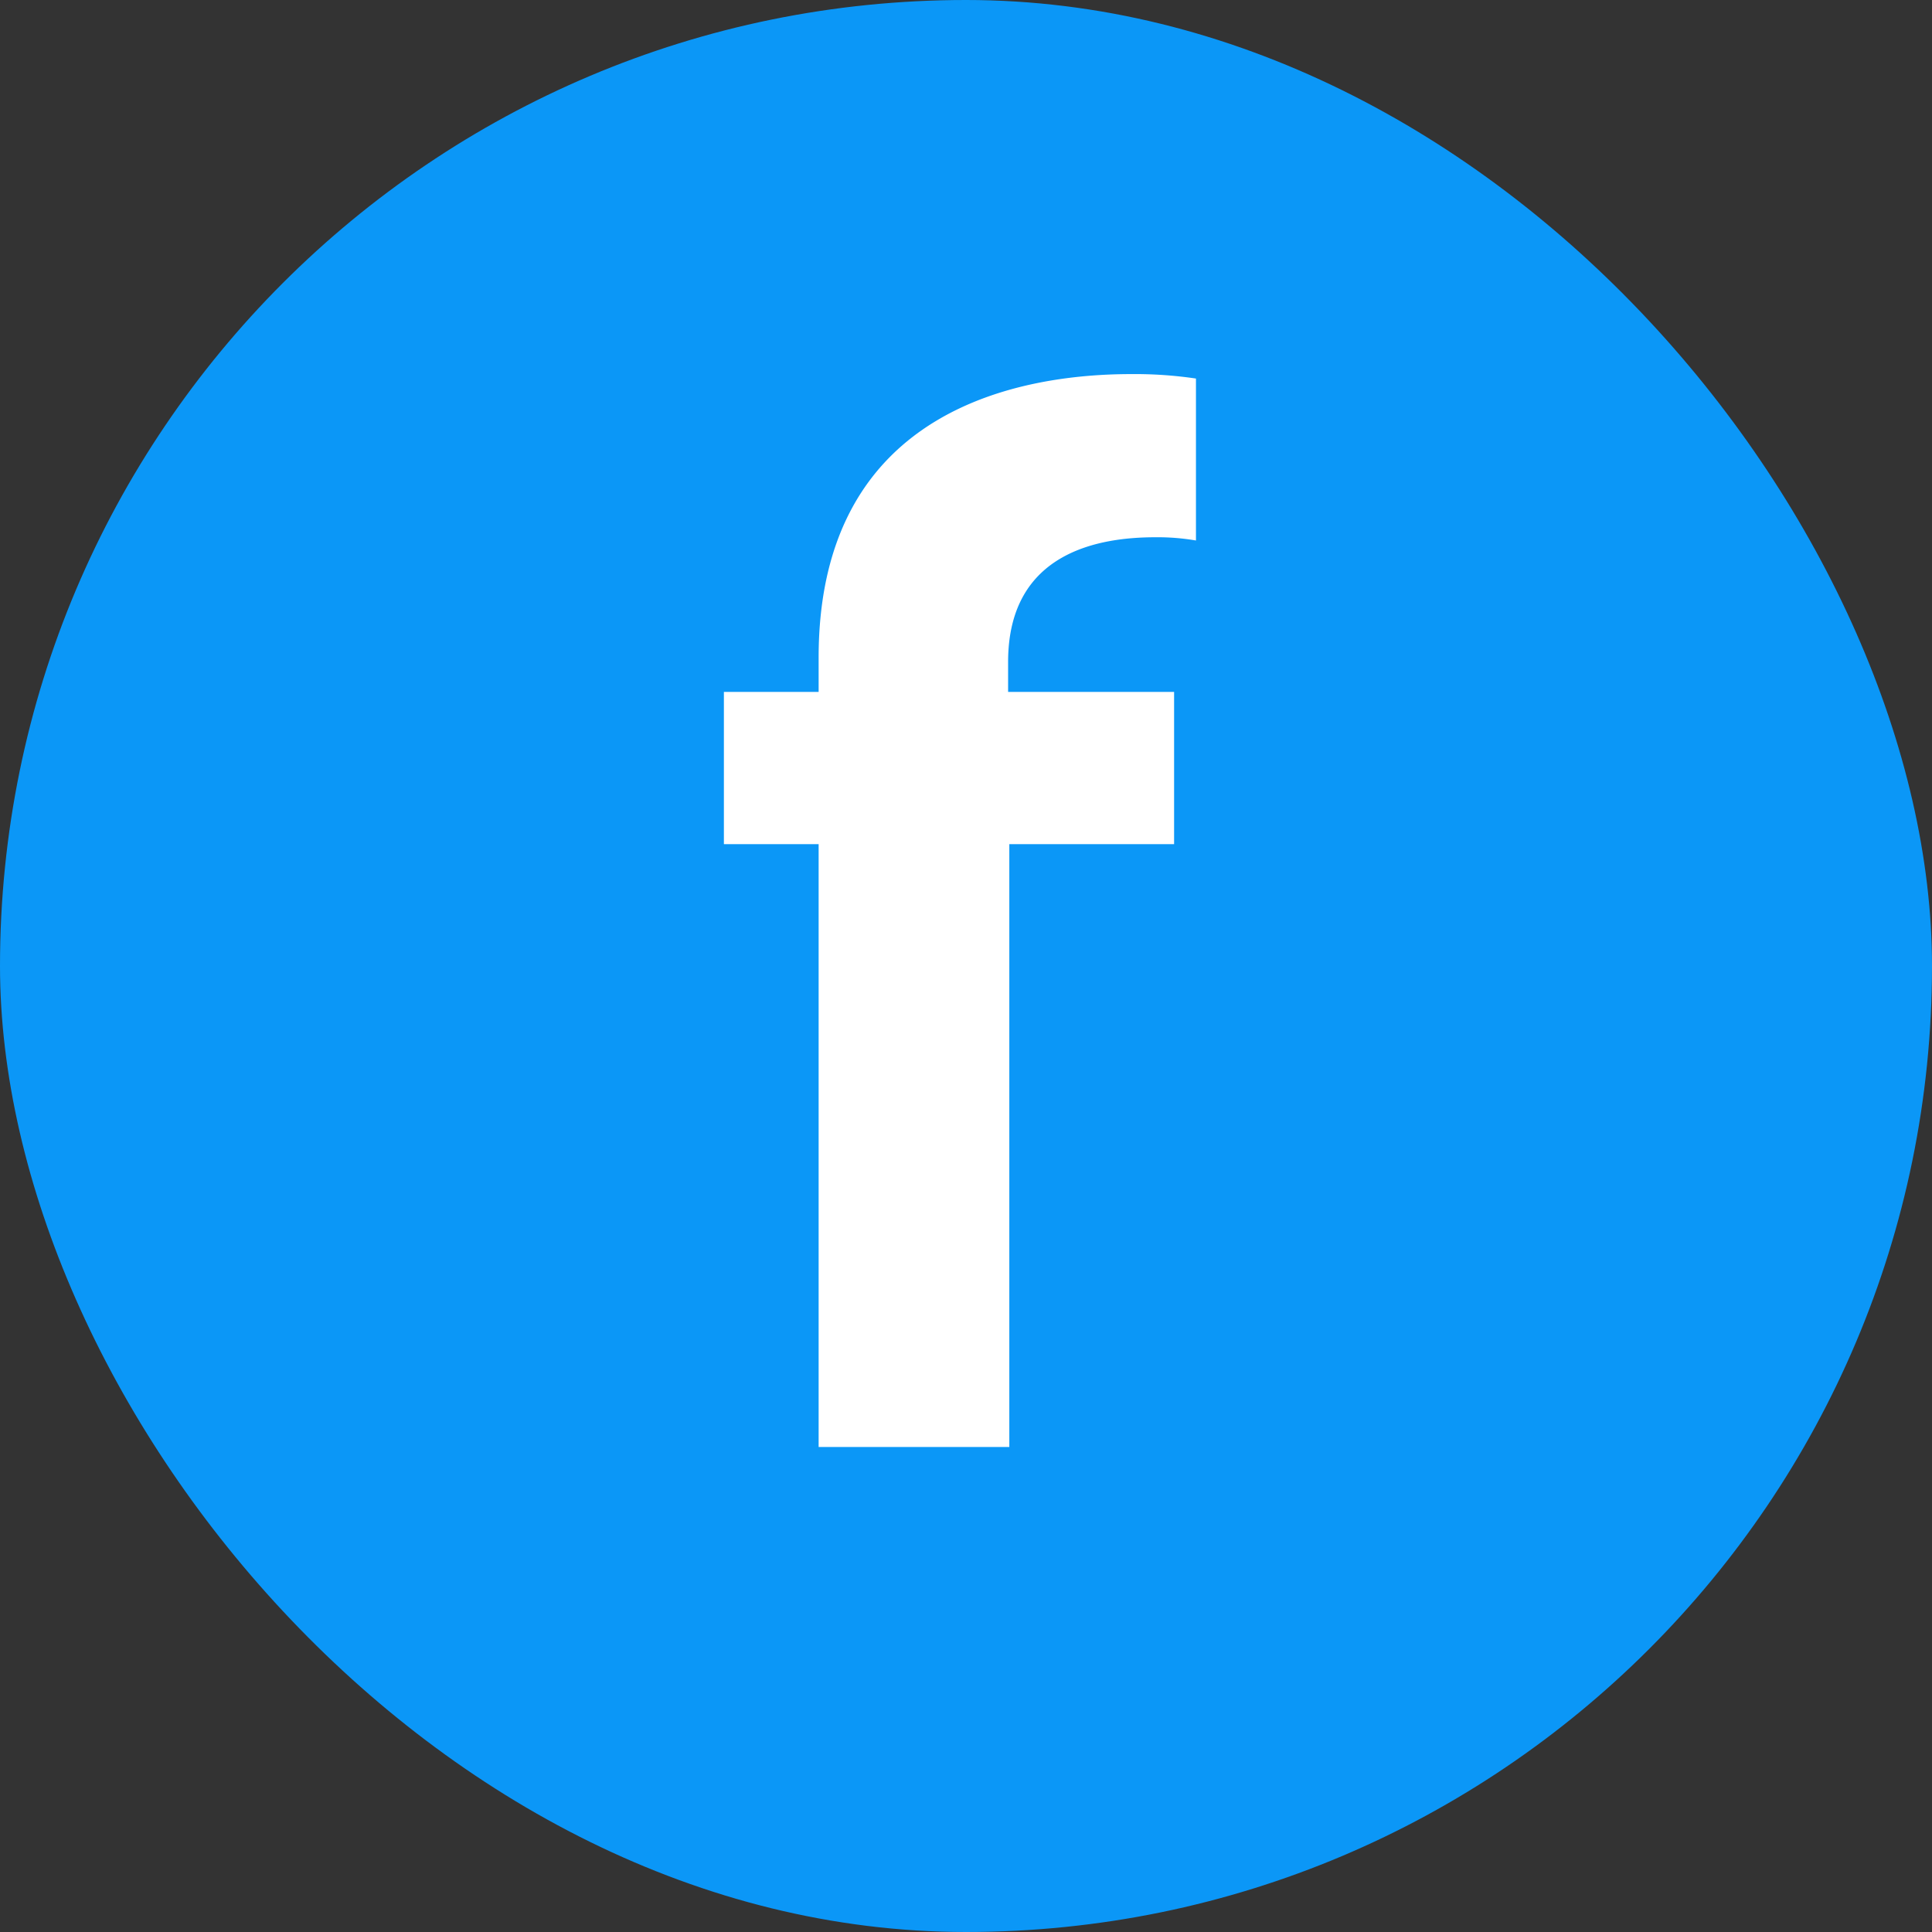
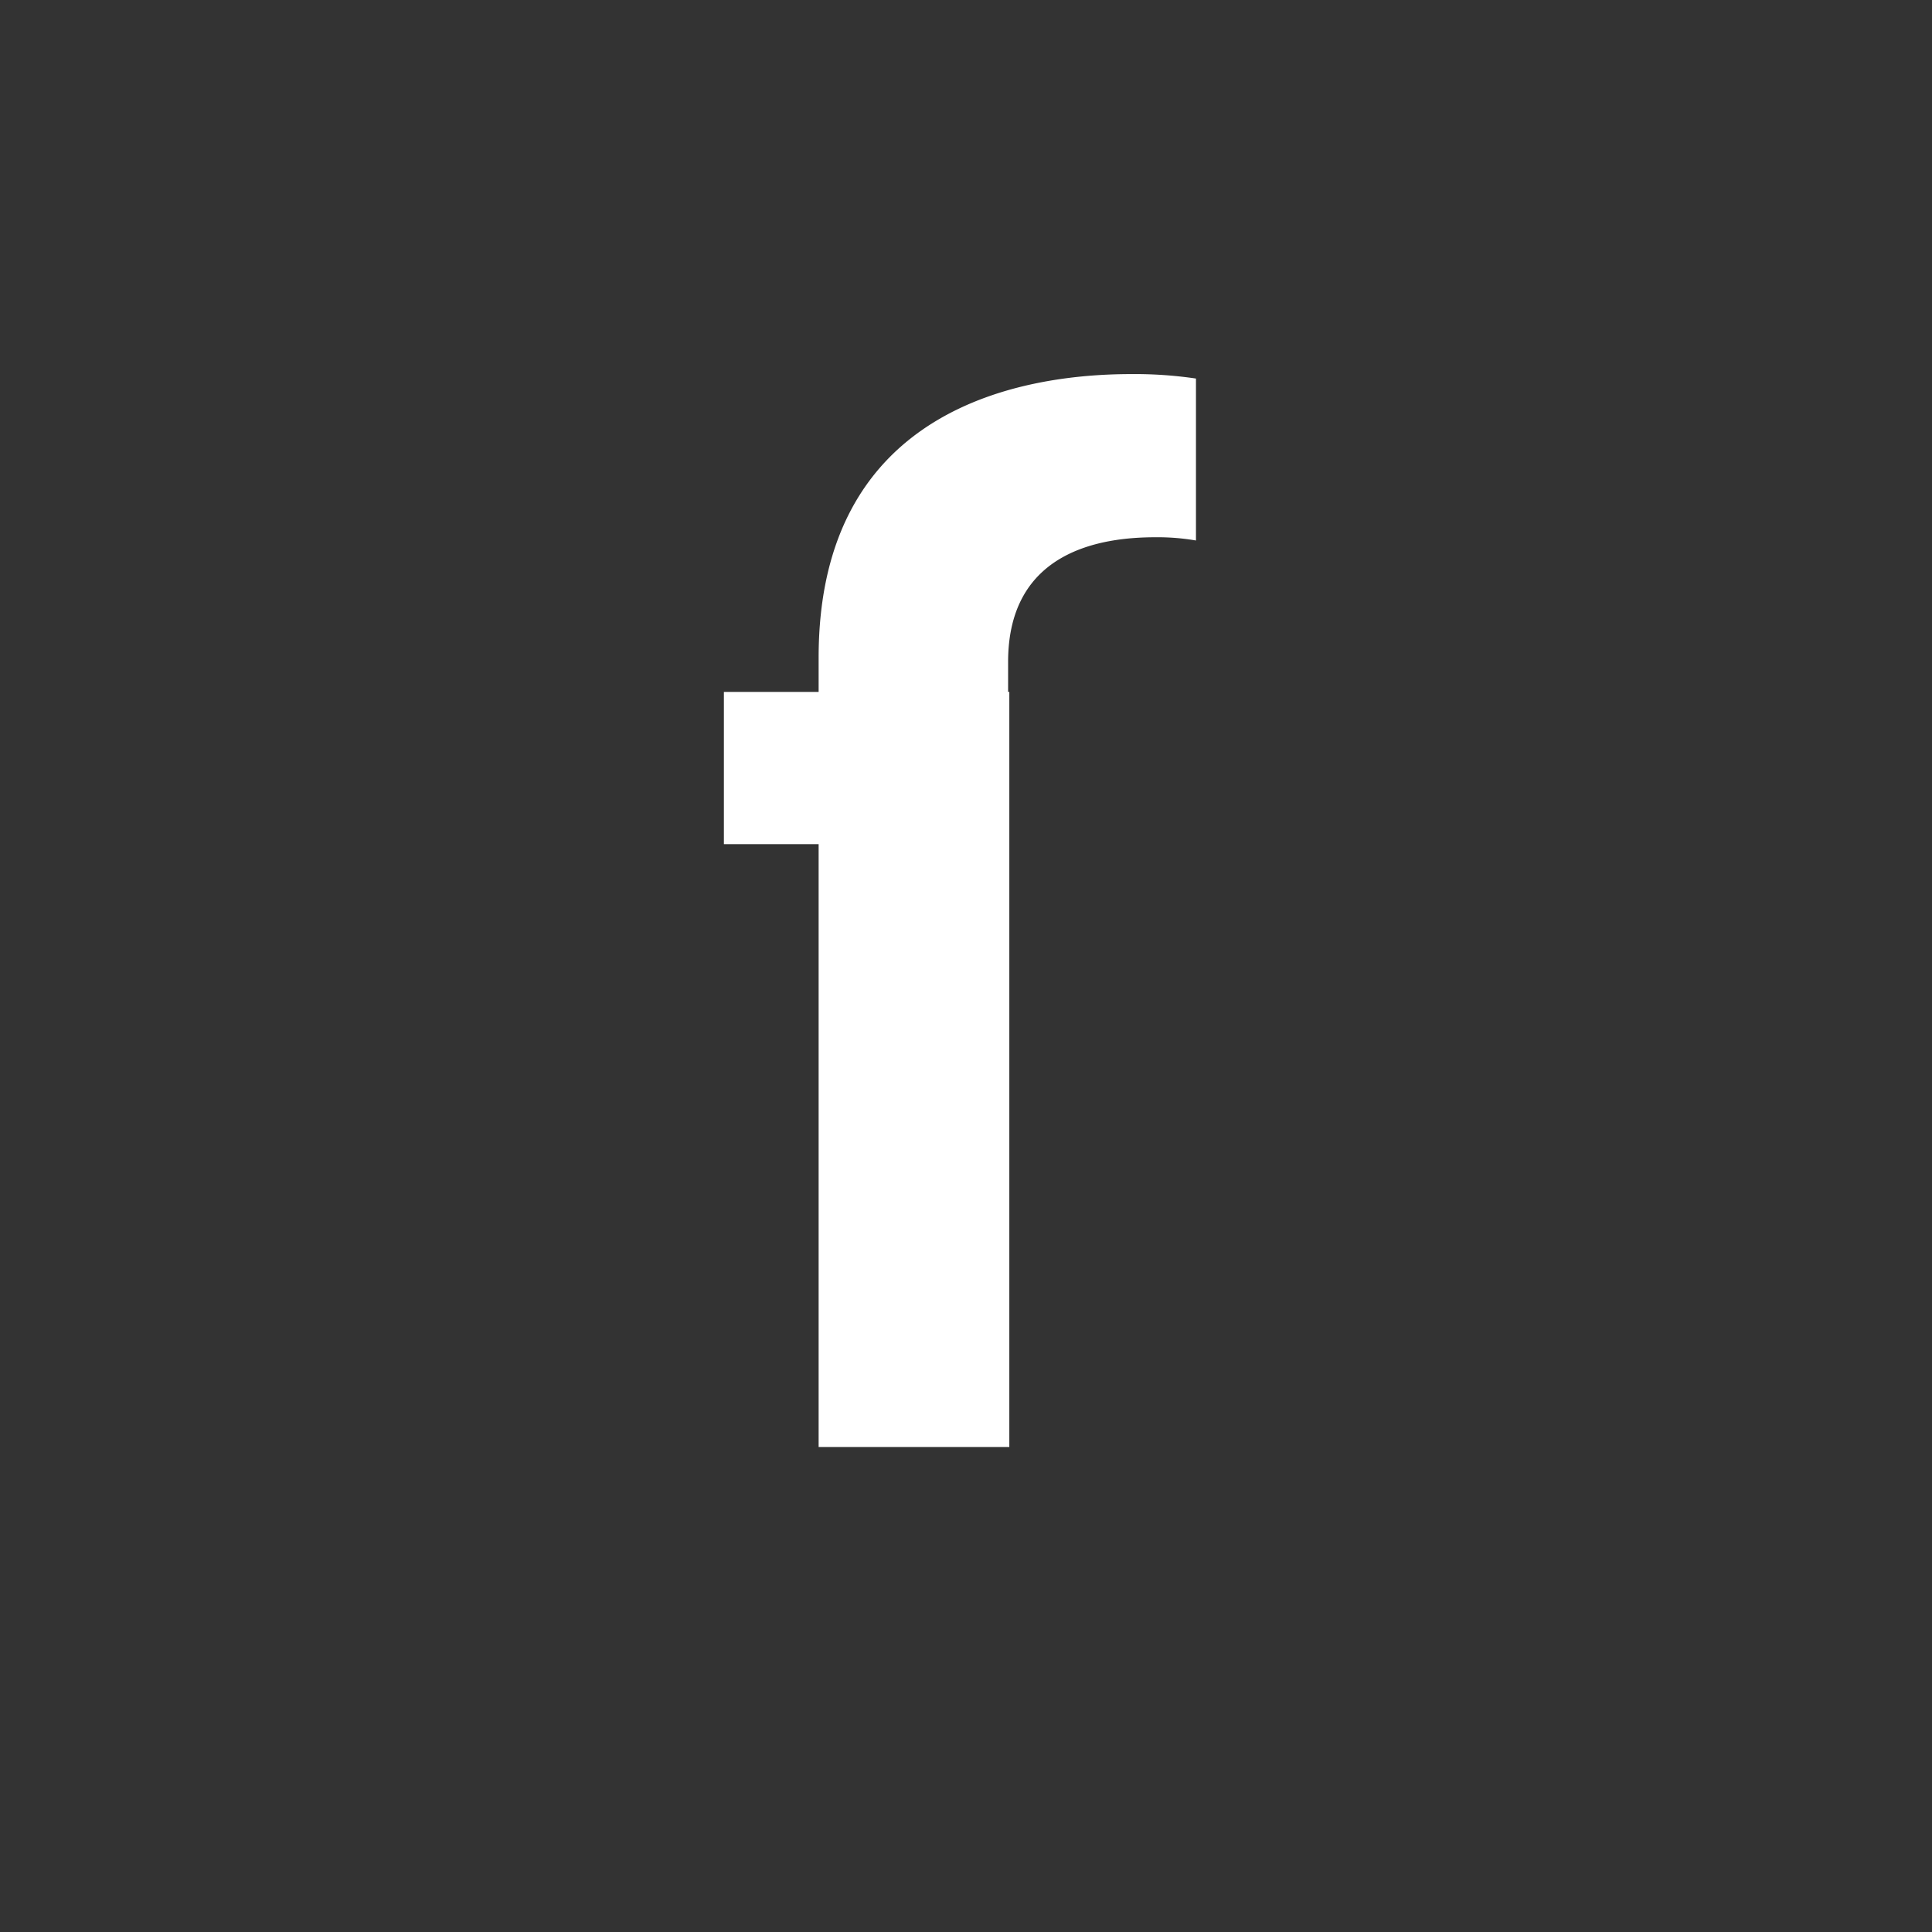
<svg xmlns="http://www.w3.org/2000/svg" viewBox="0 0 47.72 47.72">
  <rect x="0" y="0" width="47.72" height="47.72" fill="#333333" stroke="none" />
  <defs>
    <style>.cls-2{fill:#fff;}</style>
  </defs>
  <g id="Layer_2" data-name="Layer 2">
    <g id="Layer_1-2" data-name="Layer 1">
-       <rect class="cls-1" width="47.72" height="47.72" rx="23.86" fill="rgba(11,151,247,1)" />
-       <path class="cls-2" d="M20.22,20.85H17.88V17.09h2.34v-.85c0-6.2,5.08-7,7.72-7a10.27,10.27,0,0,1,1.6.11v4a5.6,5.6,0,0,0-1-.08c-1.33,0-3.64.33-3.64,3.08v.74H29v3.76H24.93V35.74H20.22Z" />
+       <path class="cls-2" d="M20.22,20.85H17.88V17.09h2.34v-.85c0-6.2,5.08-7,7.72-7a10.27,10.27,0,0,1,1.6.11v4a5.6,5.6,0,0,0-1-.08c-1.33,0-3.64.33-3.64,3.08v.74H29H24.93V35.74H20.22Z" />
    </g>
  </g>
</svg>